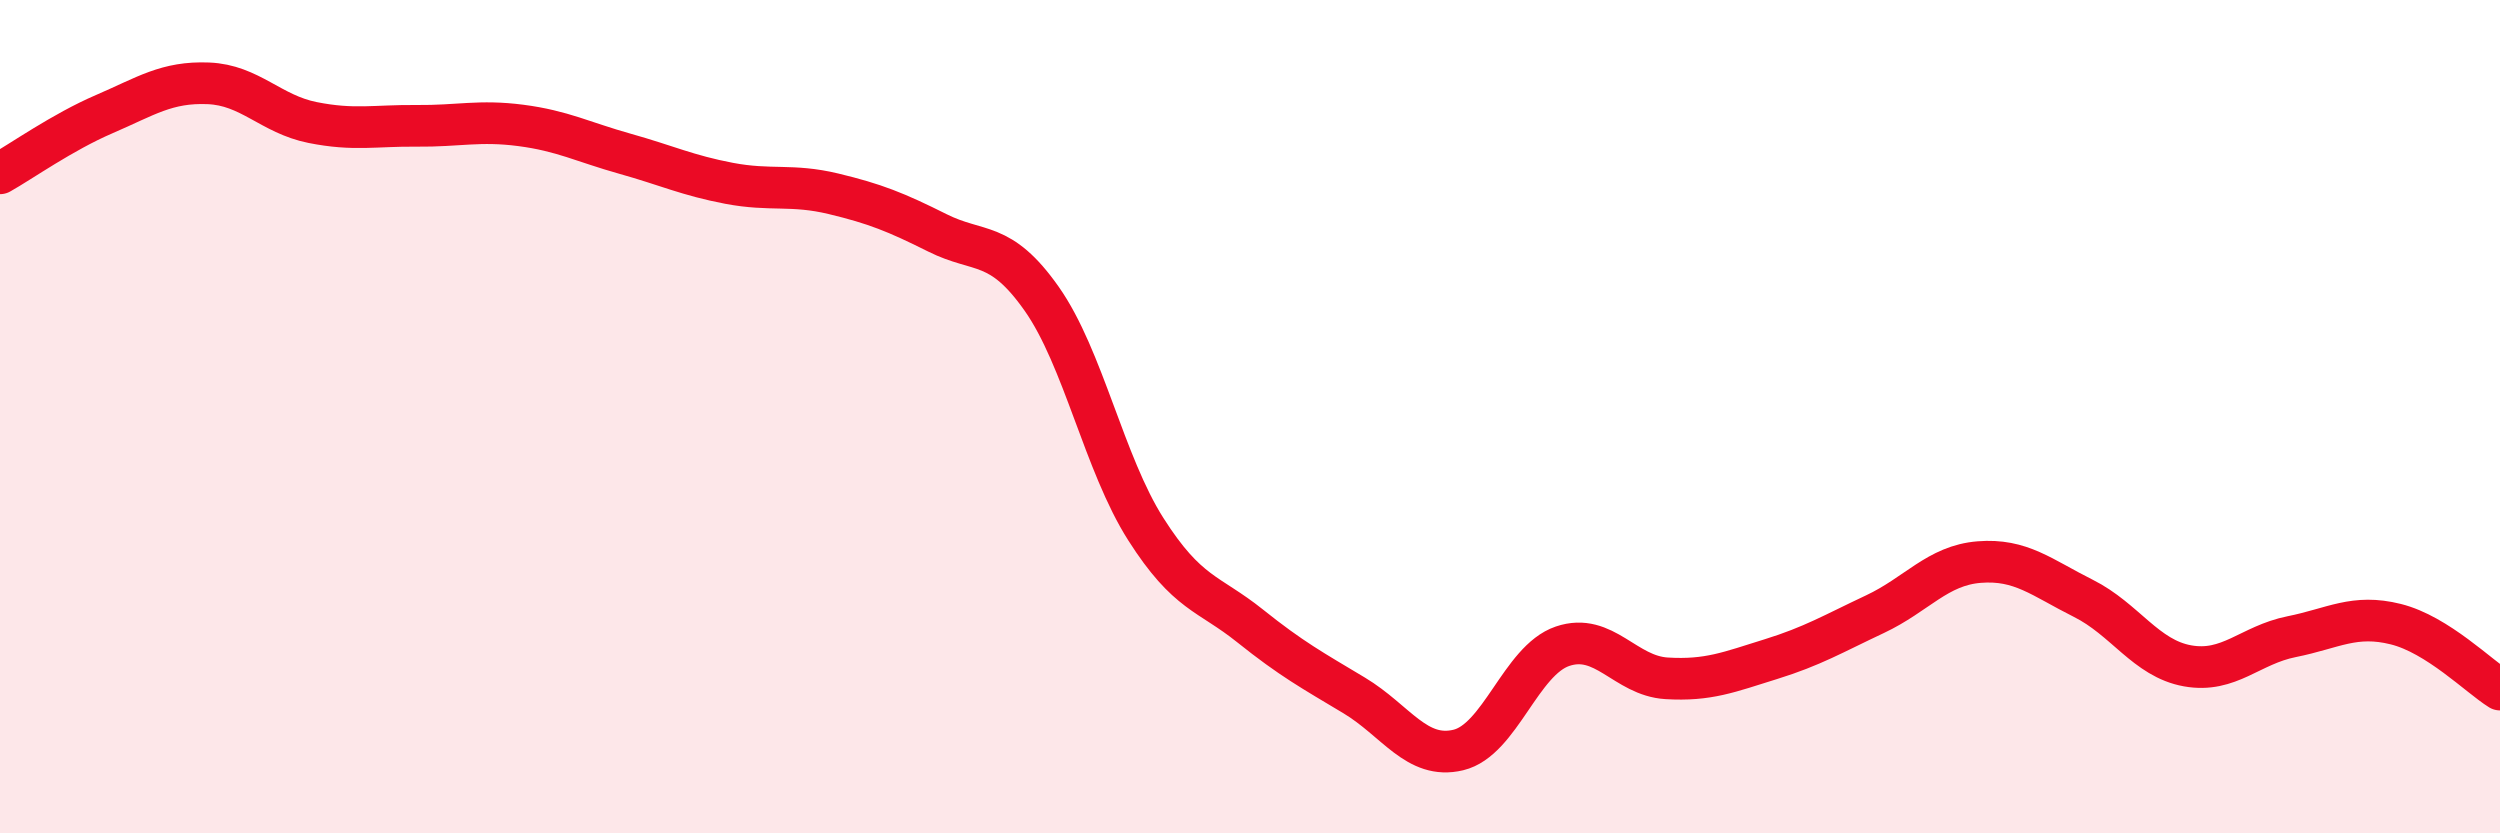
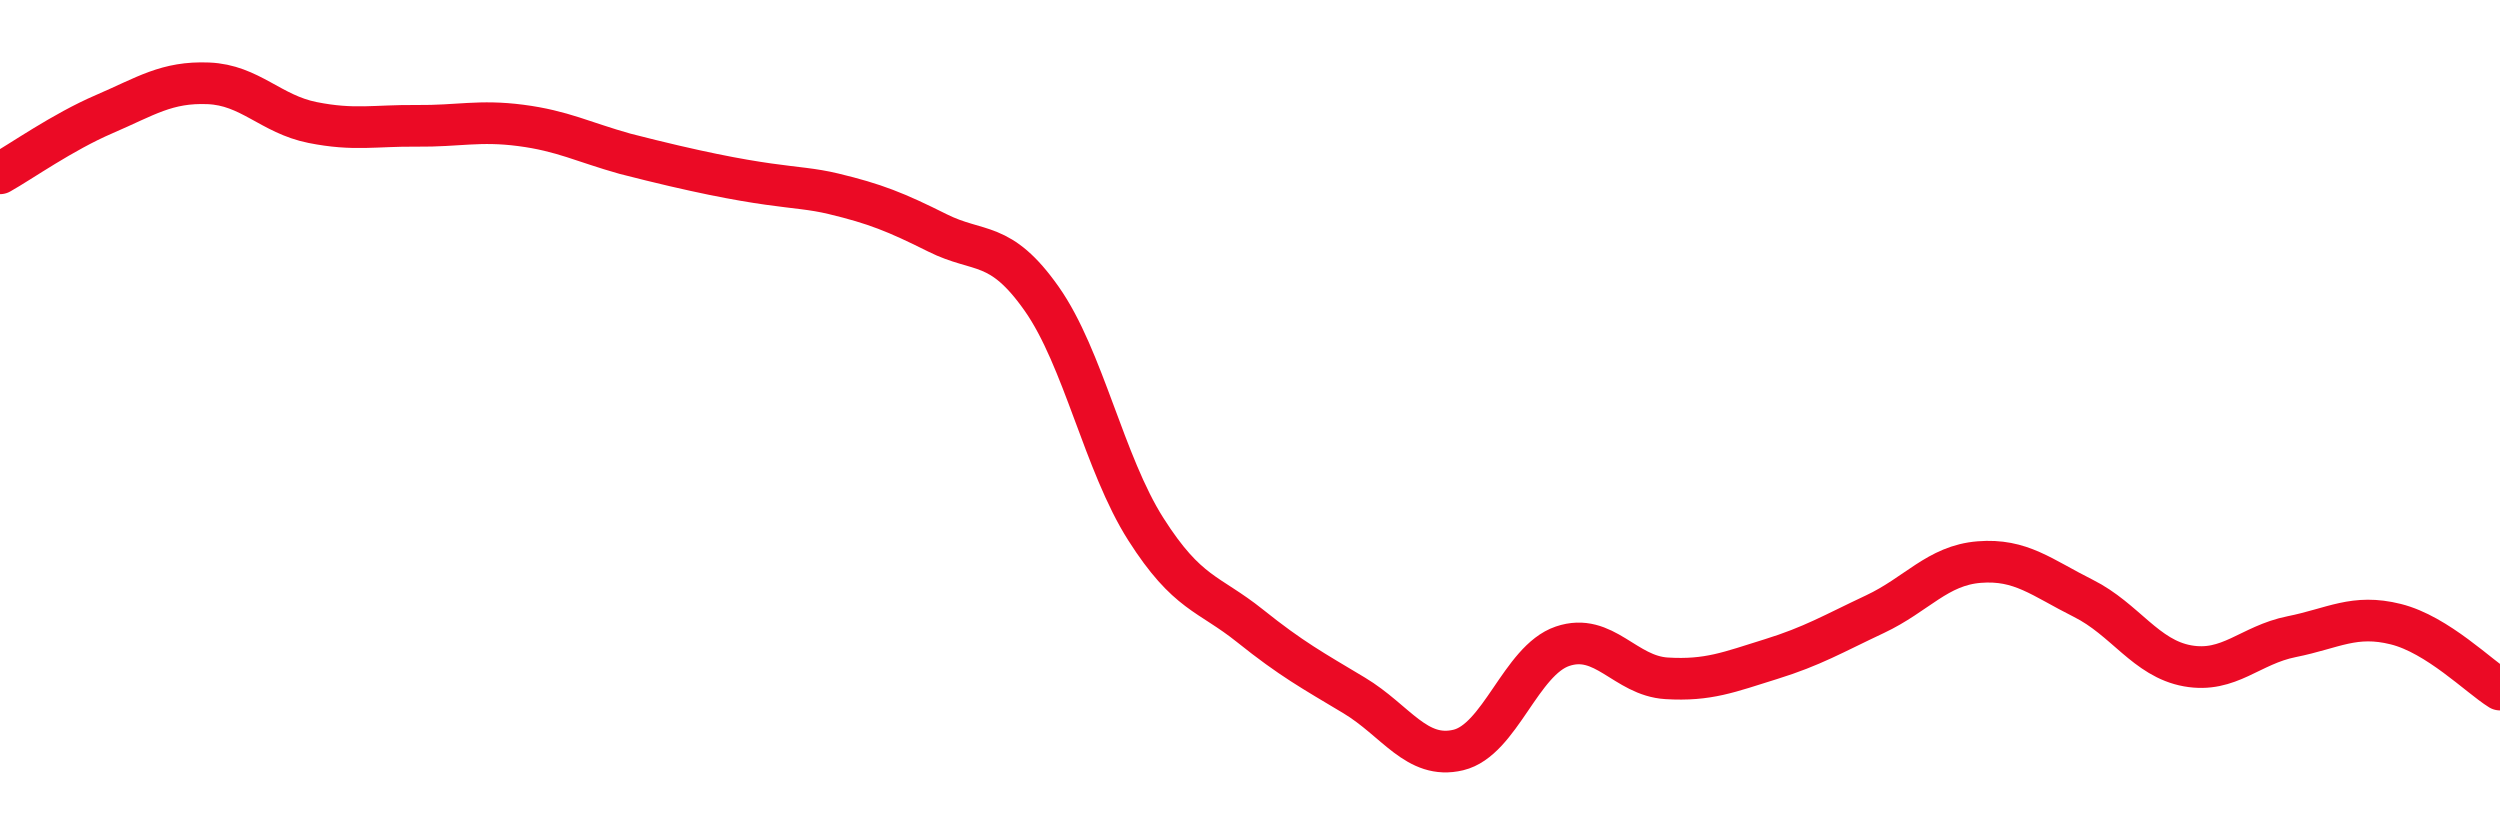
<svg xmlns="http://www.w3.org/2000/svg" width="60" height="20" viewBox="0 0 60 20">
-   <path d="M 0,4.16 C 0.5,3.88 1.5,3.17 2.5,2.74 C 3.5,2.31 4,1.96 5,2 C 6,2.04 6.5,2.74 7.5,2.94 C 8.5,3.14 9,3.01 10,3.02 C 11,3.03 11.5,2.88 12.5,3.01 C 13.5,3.14 14,3.41 15,3.69 C 16,3.97 16.5,4.21 17.5,4.4 C 18.5,4.59 19,4.41 20,4.65 C 21,4.89 21.5,5.09 22.5,5.59 C 23.5,6.09 24,5.75 25,7.17 C 26,8.59 26.5,11.13 27.5,12.7 C 28.5,14.27 29,14.22 30,15.02 C 31,15.82 31.5,16.09 32.5,16.69 C 33.5,17.29 34,18.24 35,18 C 36,17.76 36.5,15.85 37.5,15.51 C 38.5,15.17 39,16.22 40,16.28 C 41,16.34 41.5,16.13 42.5,15.82 C 43.5,15.51 44,15.21 45,14.74 C 46,14.27 46.5,13.57 47.5,13.49 C 48.5,13.41 49,13.86 50,14.36 C 51,14.86 51.5,15.8 52.5,15.98 C 53.5,16.16 54,15.48 55,15.28 C 56,15.08 56.5,14.73 57.5,14.98 C 58.5,15.23 59.5,16.24 60,16.55L60 20L0 20Z" fill="#EB0A25" opacity="0.1" stroke-linecap="round" stroke-linejoin="round" />
-   <path d="M 0,4.16 C 0.5,3.88 1.5,3.17 2.5,2.74 C 3.5,2.31 4,1.96 5,2 C 6,2.04 6.5,2.74 7.5,2.94 C 8.5,3.14 9,3.01 10,3.02 C 11,3.03 11.5,2.88 12.5,3.01 C 13.5,3.14 14,3.41 15,3.69 C 16,3.97 16.5,4.21 17.5,4.4 C 18.5,4.59 19,4.41 20,4.65 C 21,4.89 21.5,5.09 22.5,5.59 C 23.5,6.09 24,5.75 25,7.17 C 26,8.59 26.5,11.13 27.5,12.7 C 28.5,14.27 29,14.22 30,15.02 C 31,15.82 31.5,16.09 32.5,16.69 C 33.5,17.29 34,18.24 35,18 C 36,17.76 36.5,15.85 37.5,15.51 C 38.5,15.17 39,16.22 40,16.28 C 41,16.34 41.5,16.13 42.5,15.82 C 43.5,15.51 44,15.21 45,14.74 C 46,14.27 46.5,13.57 47.5,13.49 C 48.5,13.41 49,13.86 50,14.36 C 51,14.86 51.5,15.8 52.5,15.98 C 53.5,16.16 54,15.48 55,15.28 C 56,15.08 56.5,14.73 57.5,14.98 C 58.5,15.23 59.5,16.24 60,16.55" stroke="#EB0A25" stroke-width="1" fill="none" stroke-linecap="round" stroke-linejoin="round" />
+   <path d="M 0,4.16 C 0.5,3.88 1.5,3.17 2.5,2.74 C 3.5,2.31 4,1.96 5,2 C 6,2.04 6.5,2.74 7.5,2.94 C 8.5,3.14 9,3.01 10,3.02 C 11,3.03 11.5,2.88 12.5,3.01 C 13.5,3.14 14,3.41 15,3.69 C 18.5,4.59 19,4.41 20,4.65 C 21,4.89 21.5,5.09 22.5,5.59 C 23.5,6.09 24,5.75 25,7.17 C 26,8.59 26.5,11.13 27.5,12.7 C 28.5,14.27 29,14.22 30,15.02 C 31,15.82 31.5,16.09 32.5,16.69 C 33.5,17.29 34,18.24 35,18 C 36,17.76 36.5,15.85 37.5,15.51 C 38.5,15.17 39,16.22 40,16.28 C 41,16.34 41.5,16.13 42.5,15.82 C 43.5,15.51 44,15.21 45,14.74 C 46,14.27 46.5,13.57 47.5,13.49 C 48.5,13.41 49,13.86 50,14.36 C 51,14.86 51.5,15.8 52.5,15.98 C 53.5,16.16 54,15.48 55,15.28 C 56,15.08 56.5,14.73 57.5,14.98 C 58.5,15.23 59.5,16.24 60,16.55" stroke="#EB0A25" stroke-width="1" fill="none" stroke-linecap="round" stroke-linejoin="round" />
</svg>